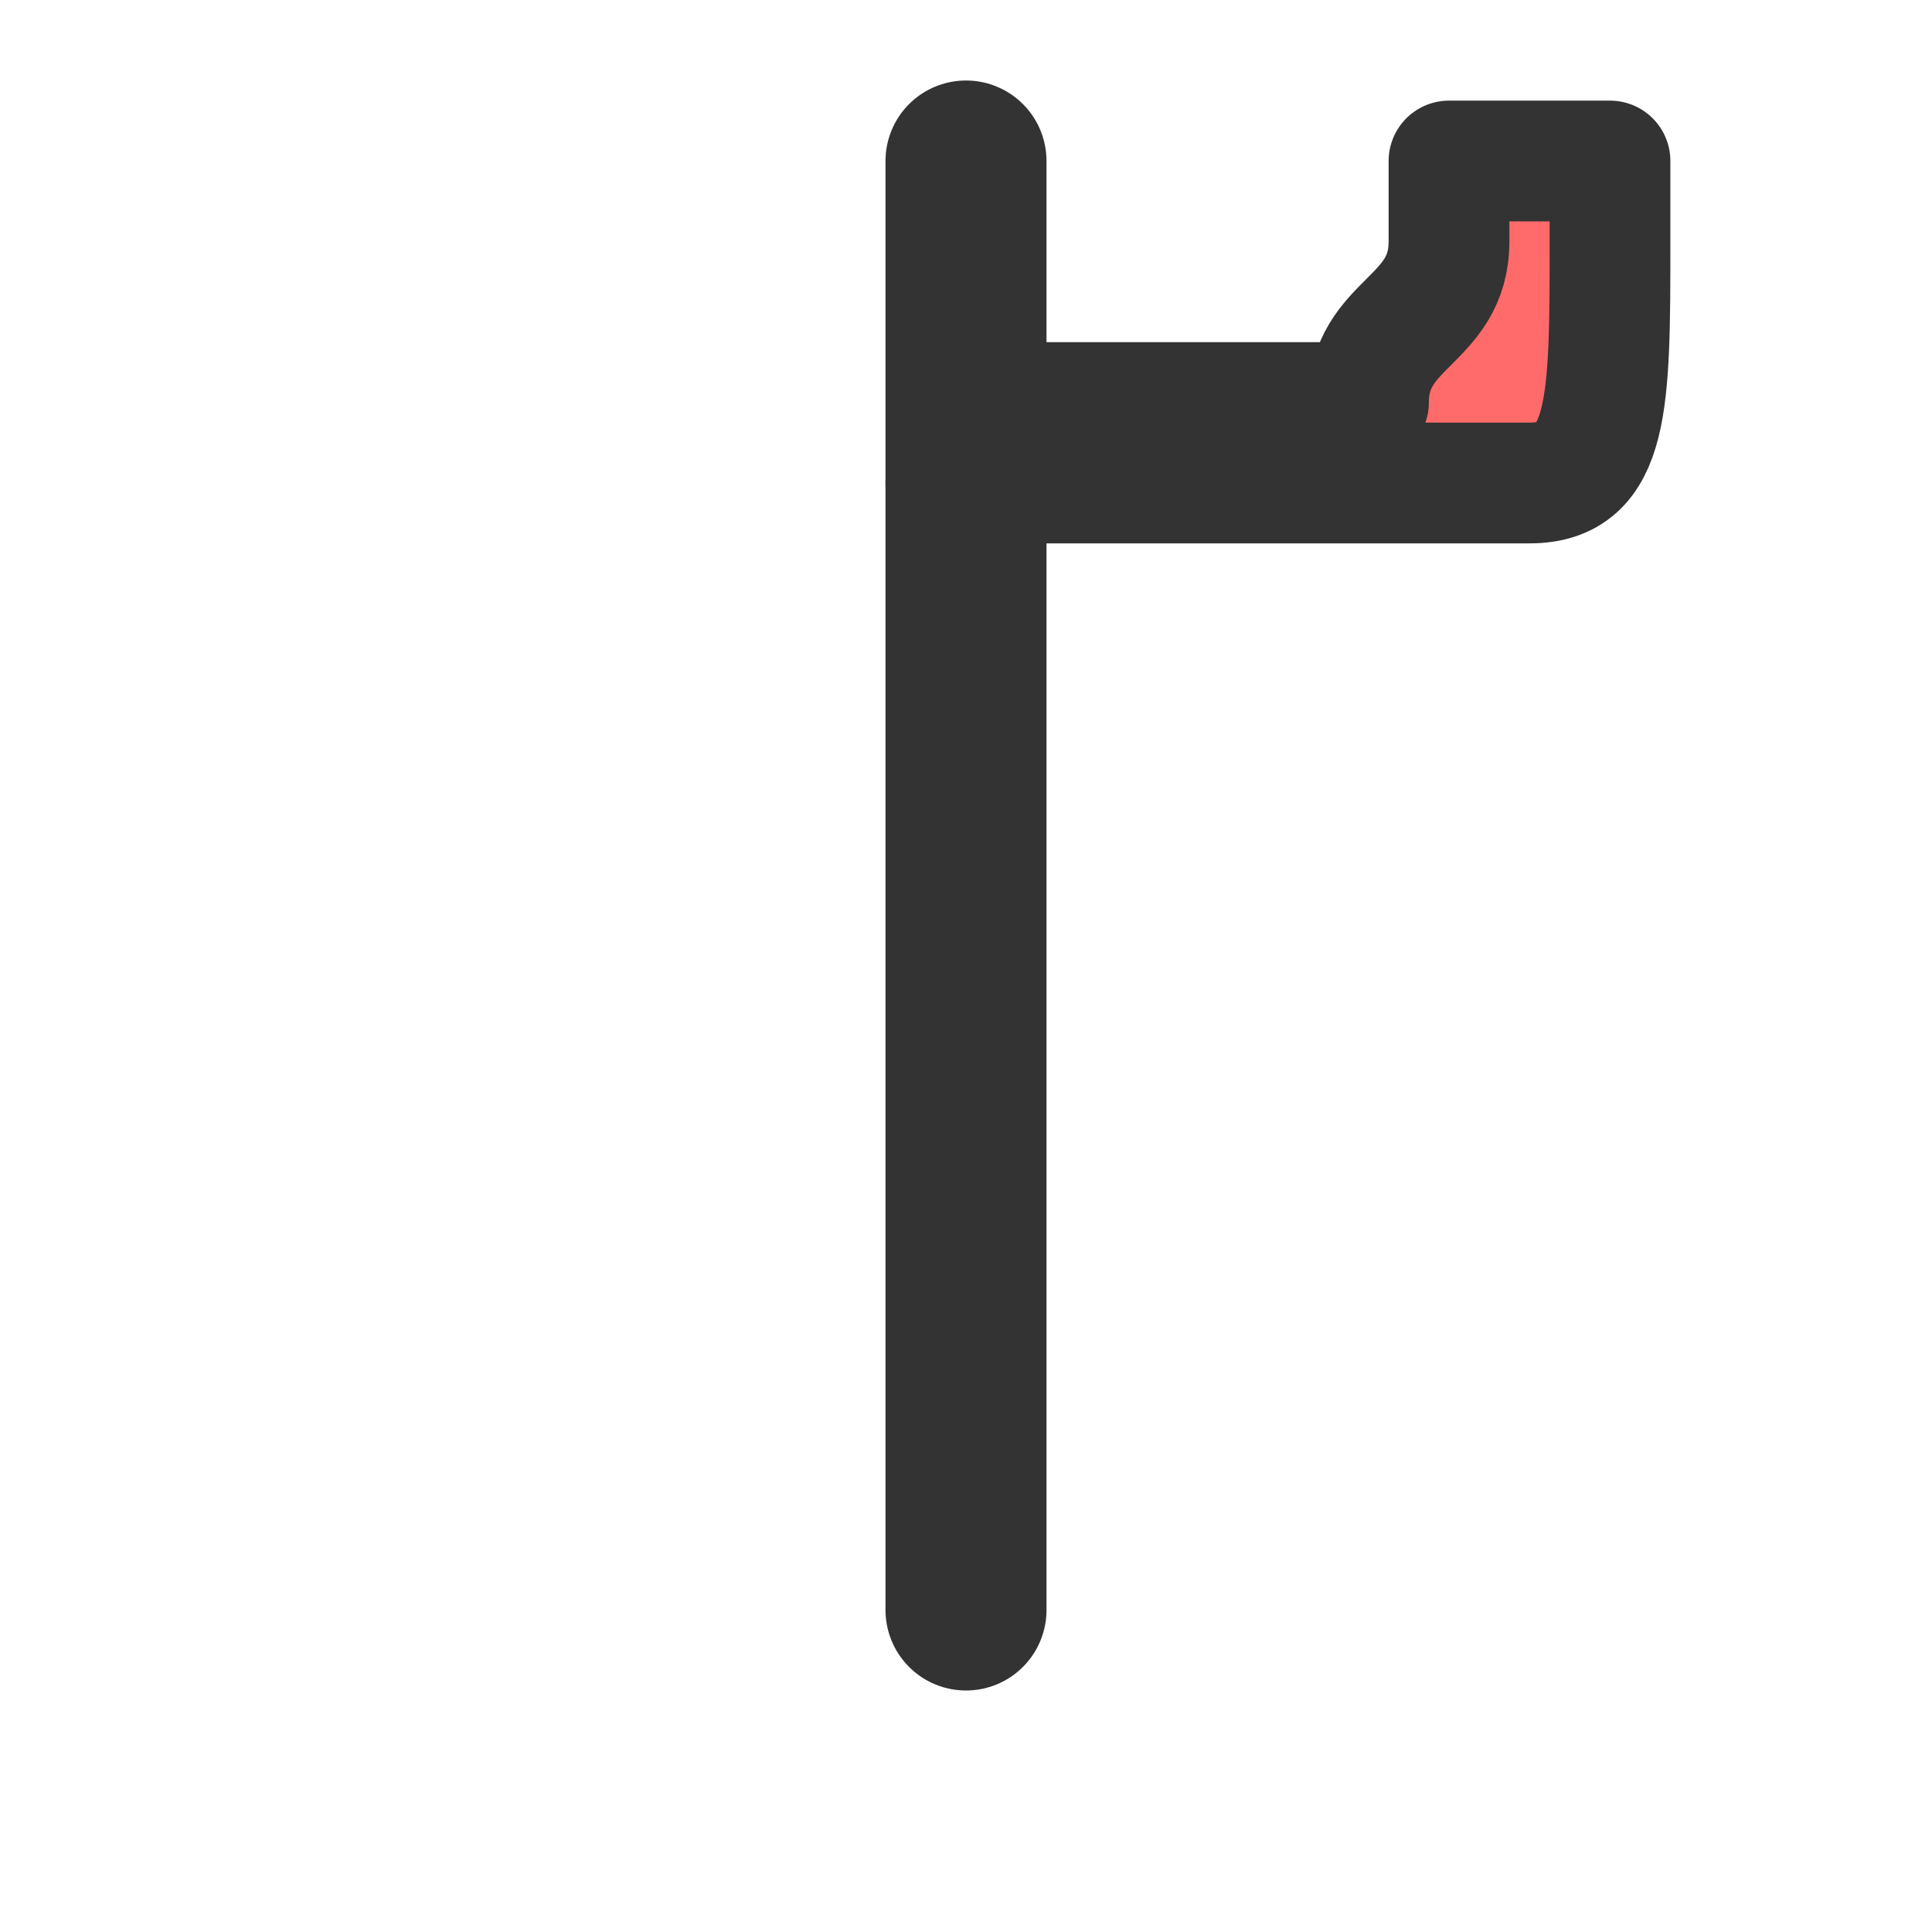
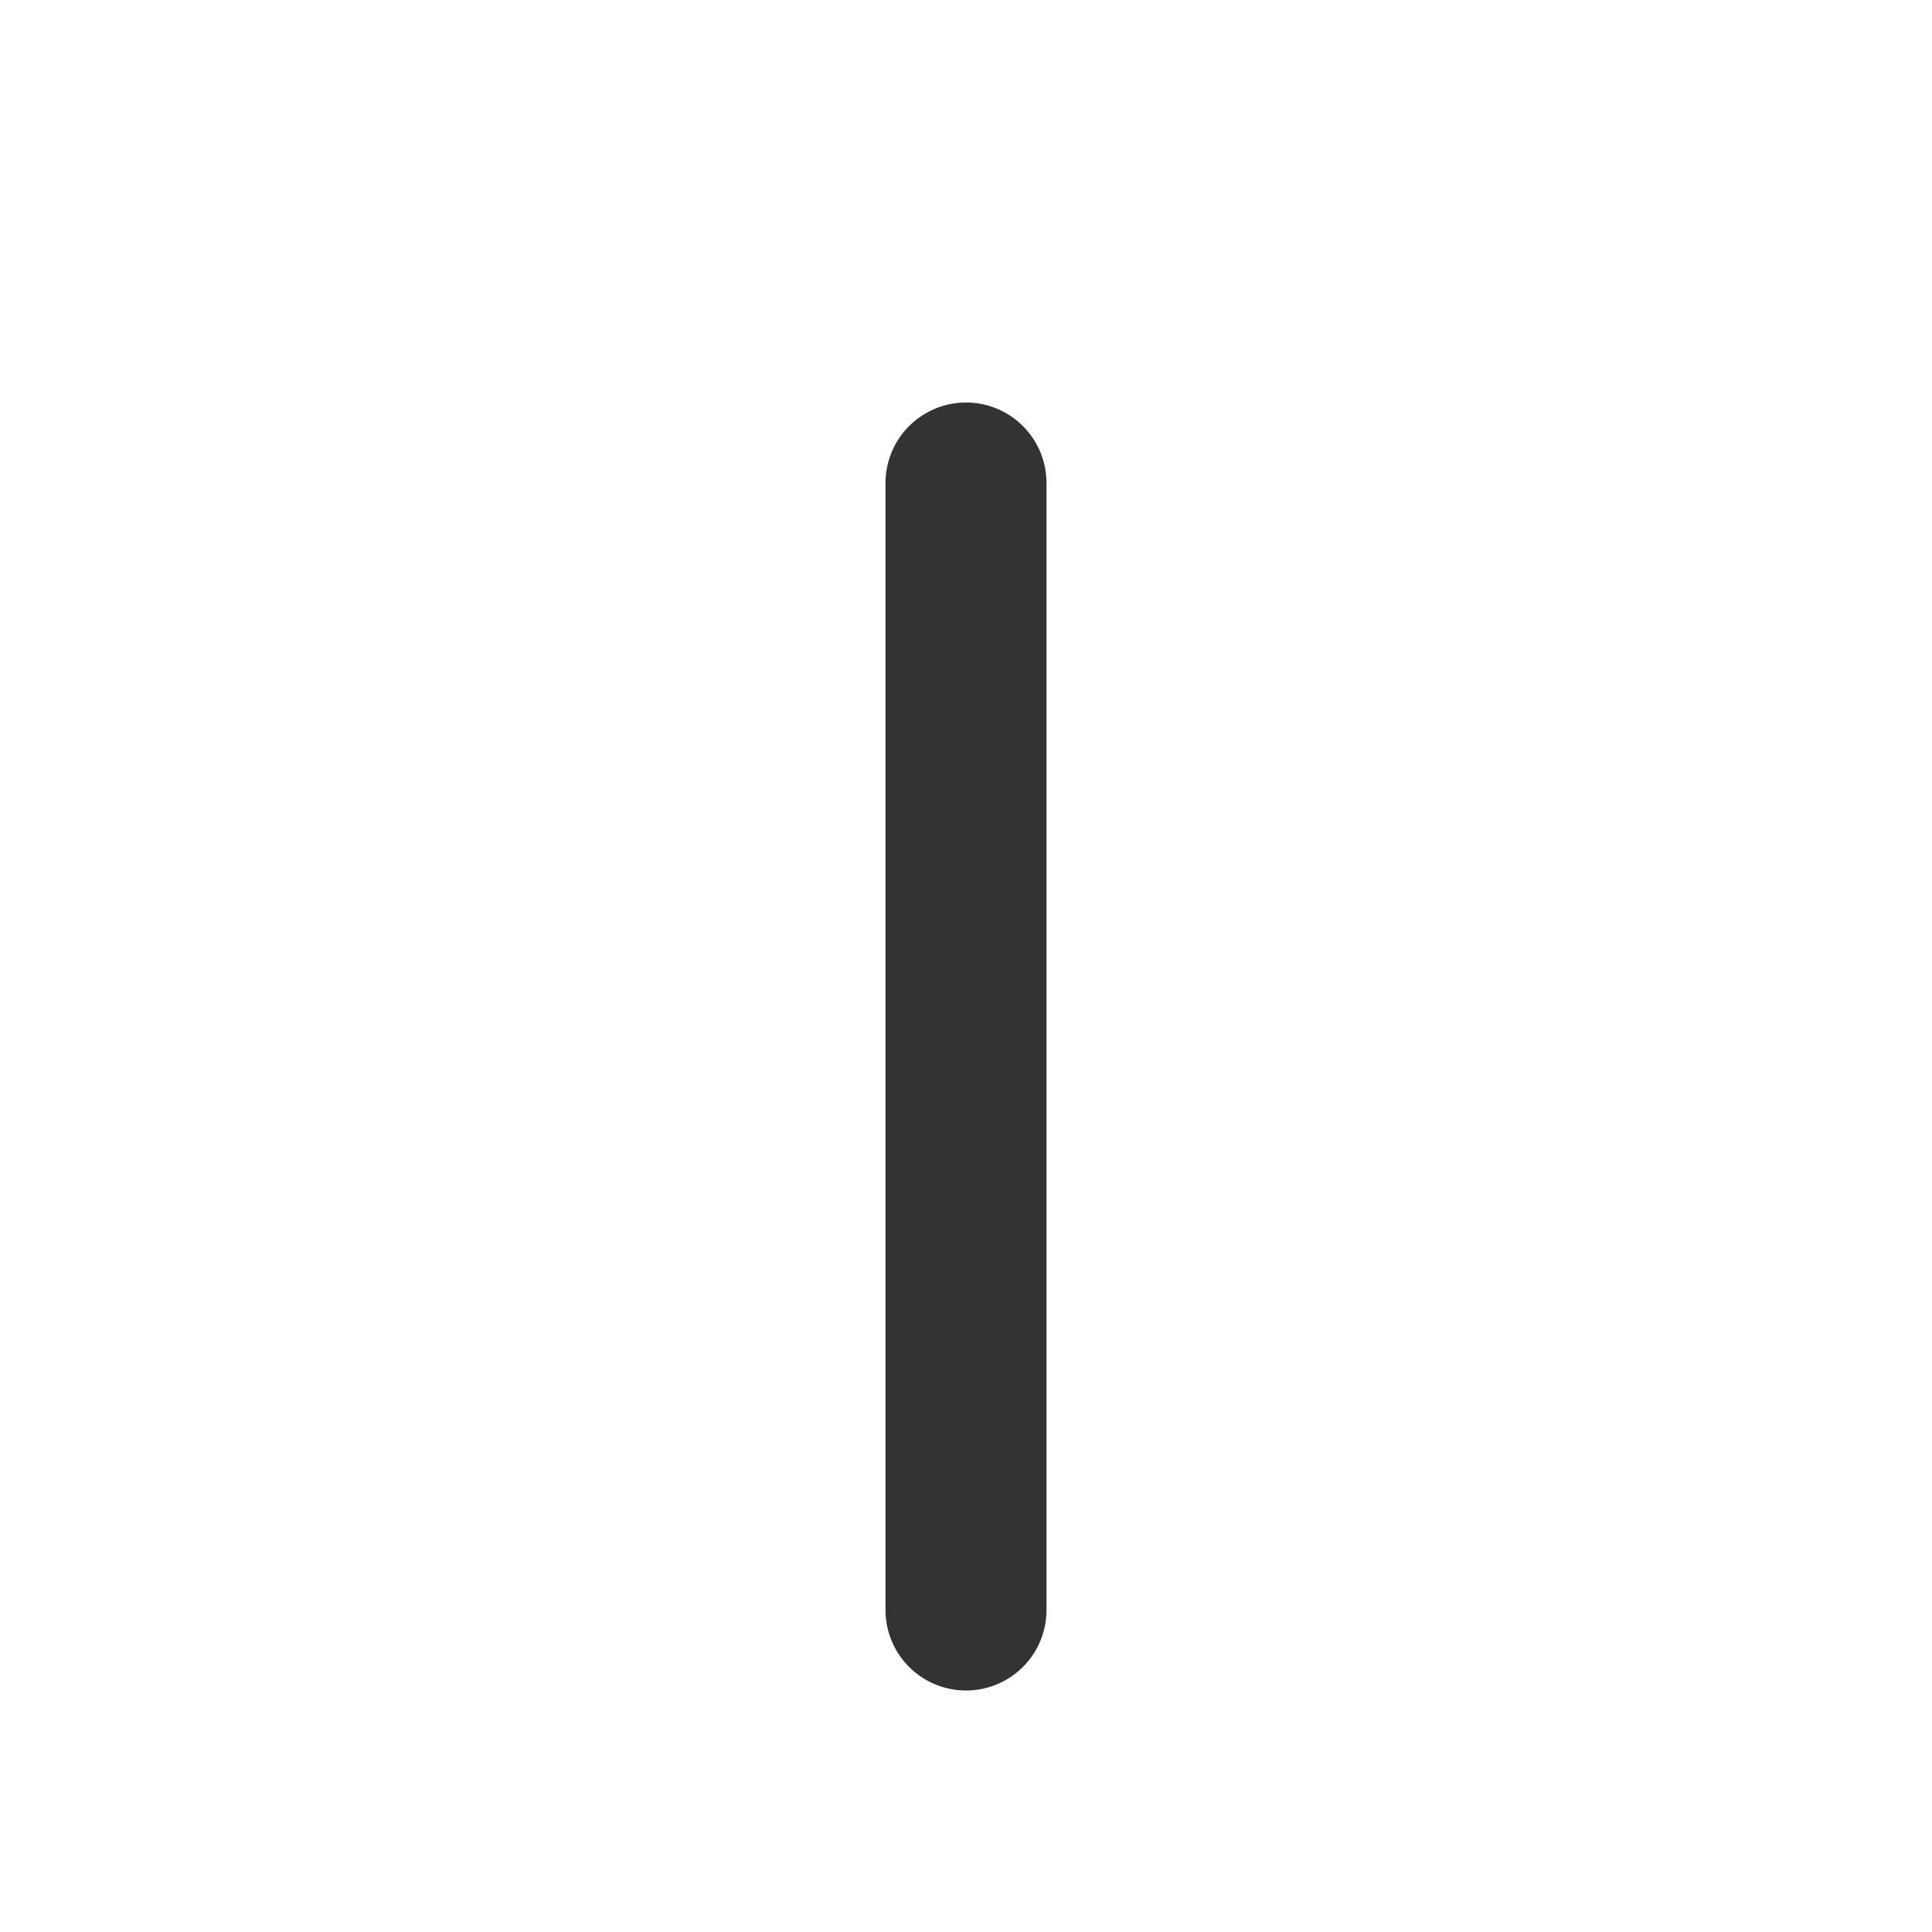
<svg xmlns="http://www.w3.org/2000/svg" width="24" height="24" viewBox="0 0 24 24" fill="none" stroke="currentColor" stroke-width="2" stroke-linecap="round" stroke-linejoin="round">
-   <path d="M12 2v4" stroke="#333333" stroke-width="2" />
-   <path d="M12 6h7c1 0 1-1 1-3V2h-2v1c0 1-1 1-1 2h-5z" fill="#ff6b6b" stroke="#333333" stroke-width="1.5" />
  <path d="M12 6v14" stroke="#333333" stroke-width="2" />
</svg>